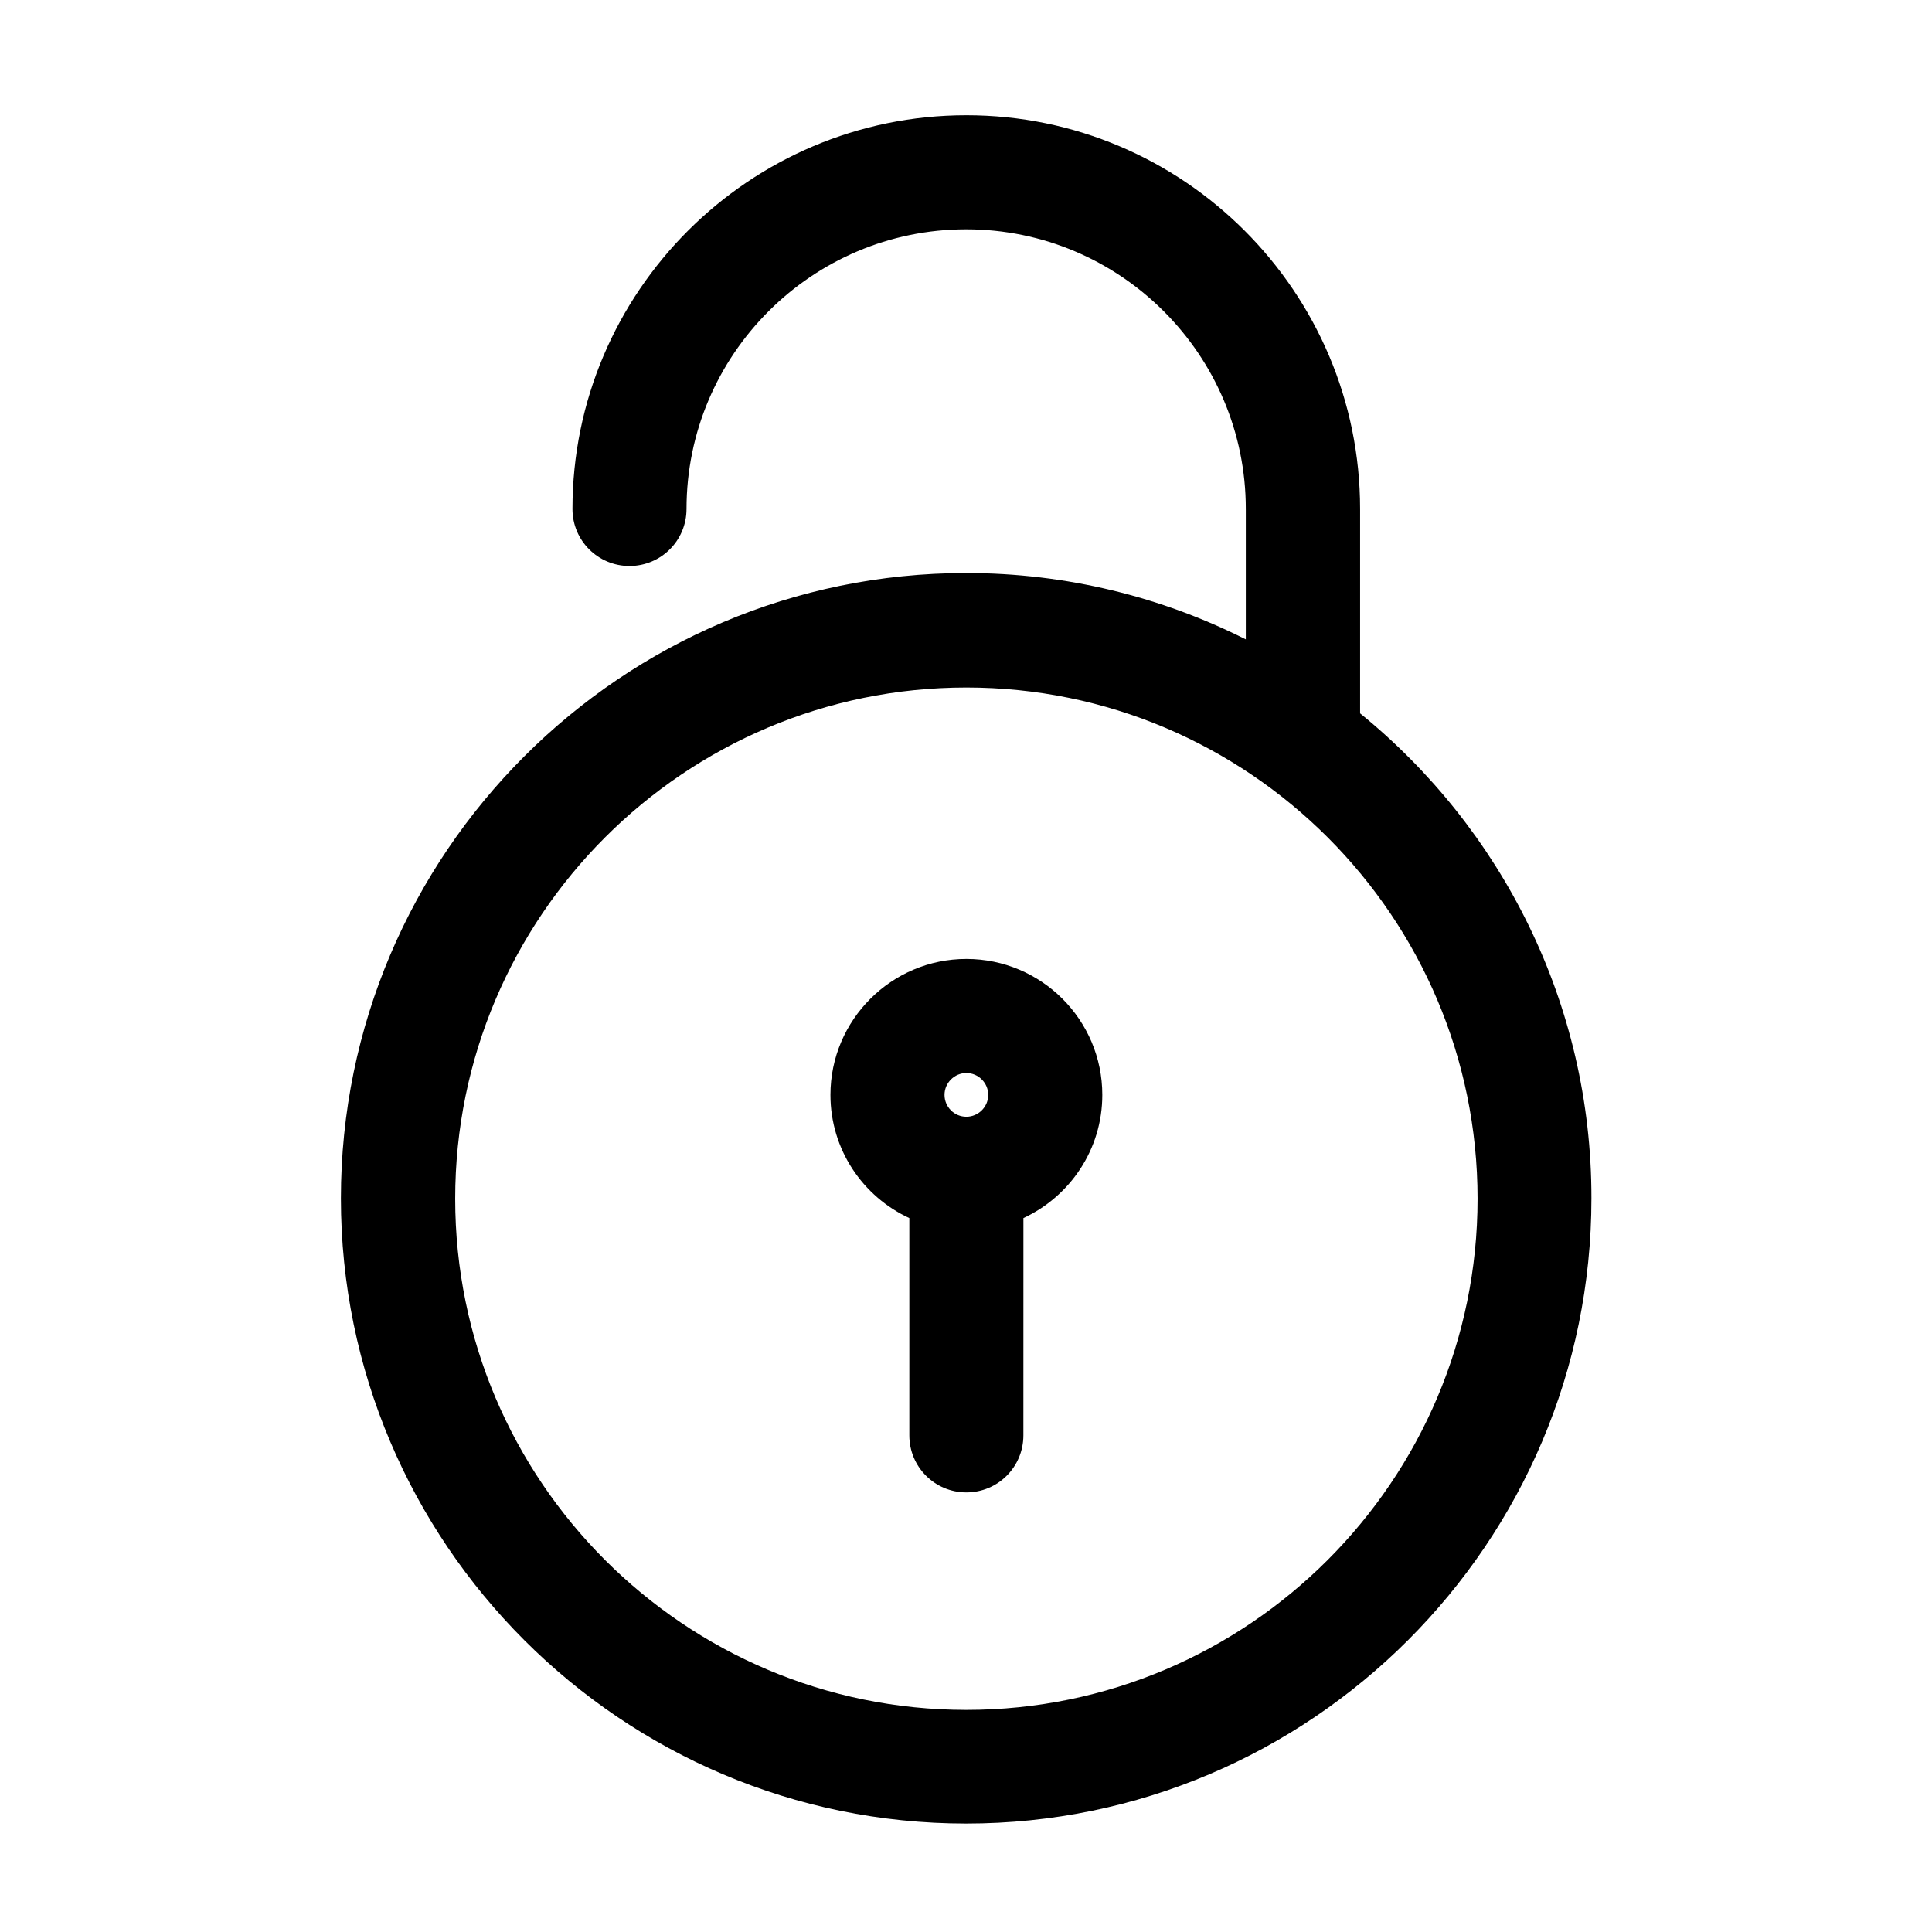
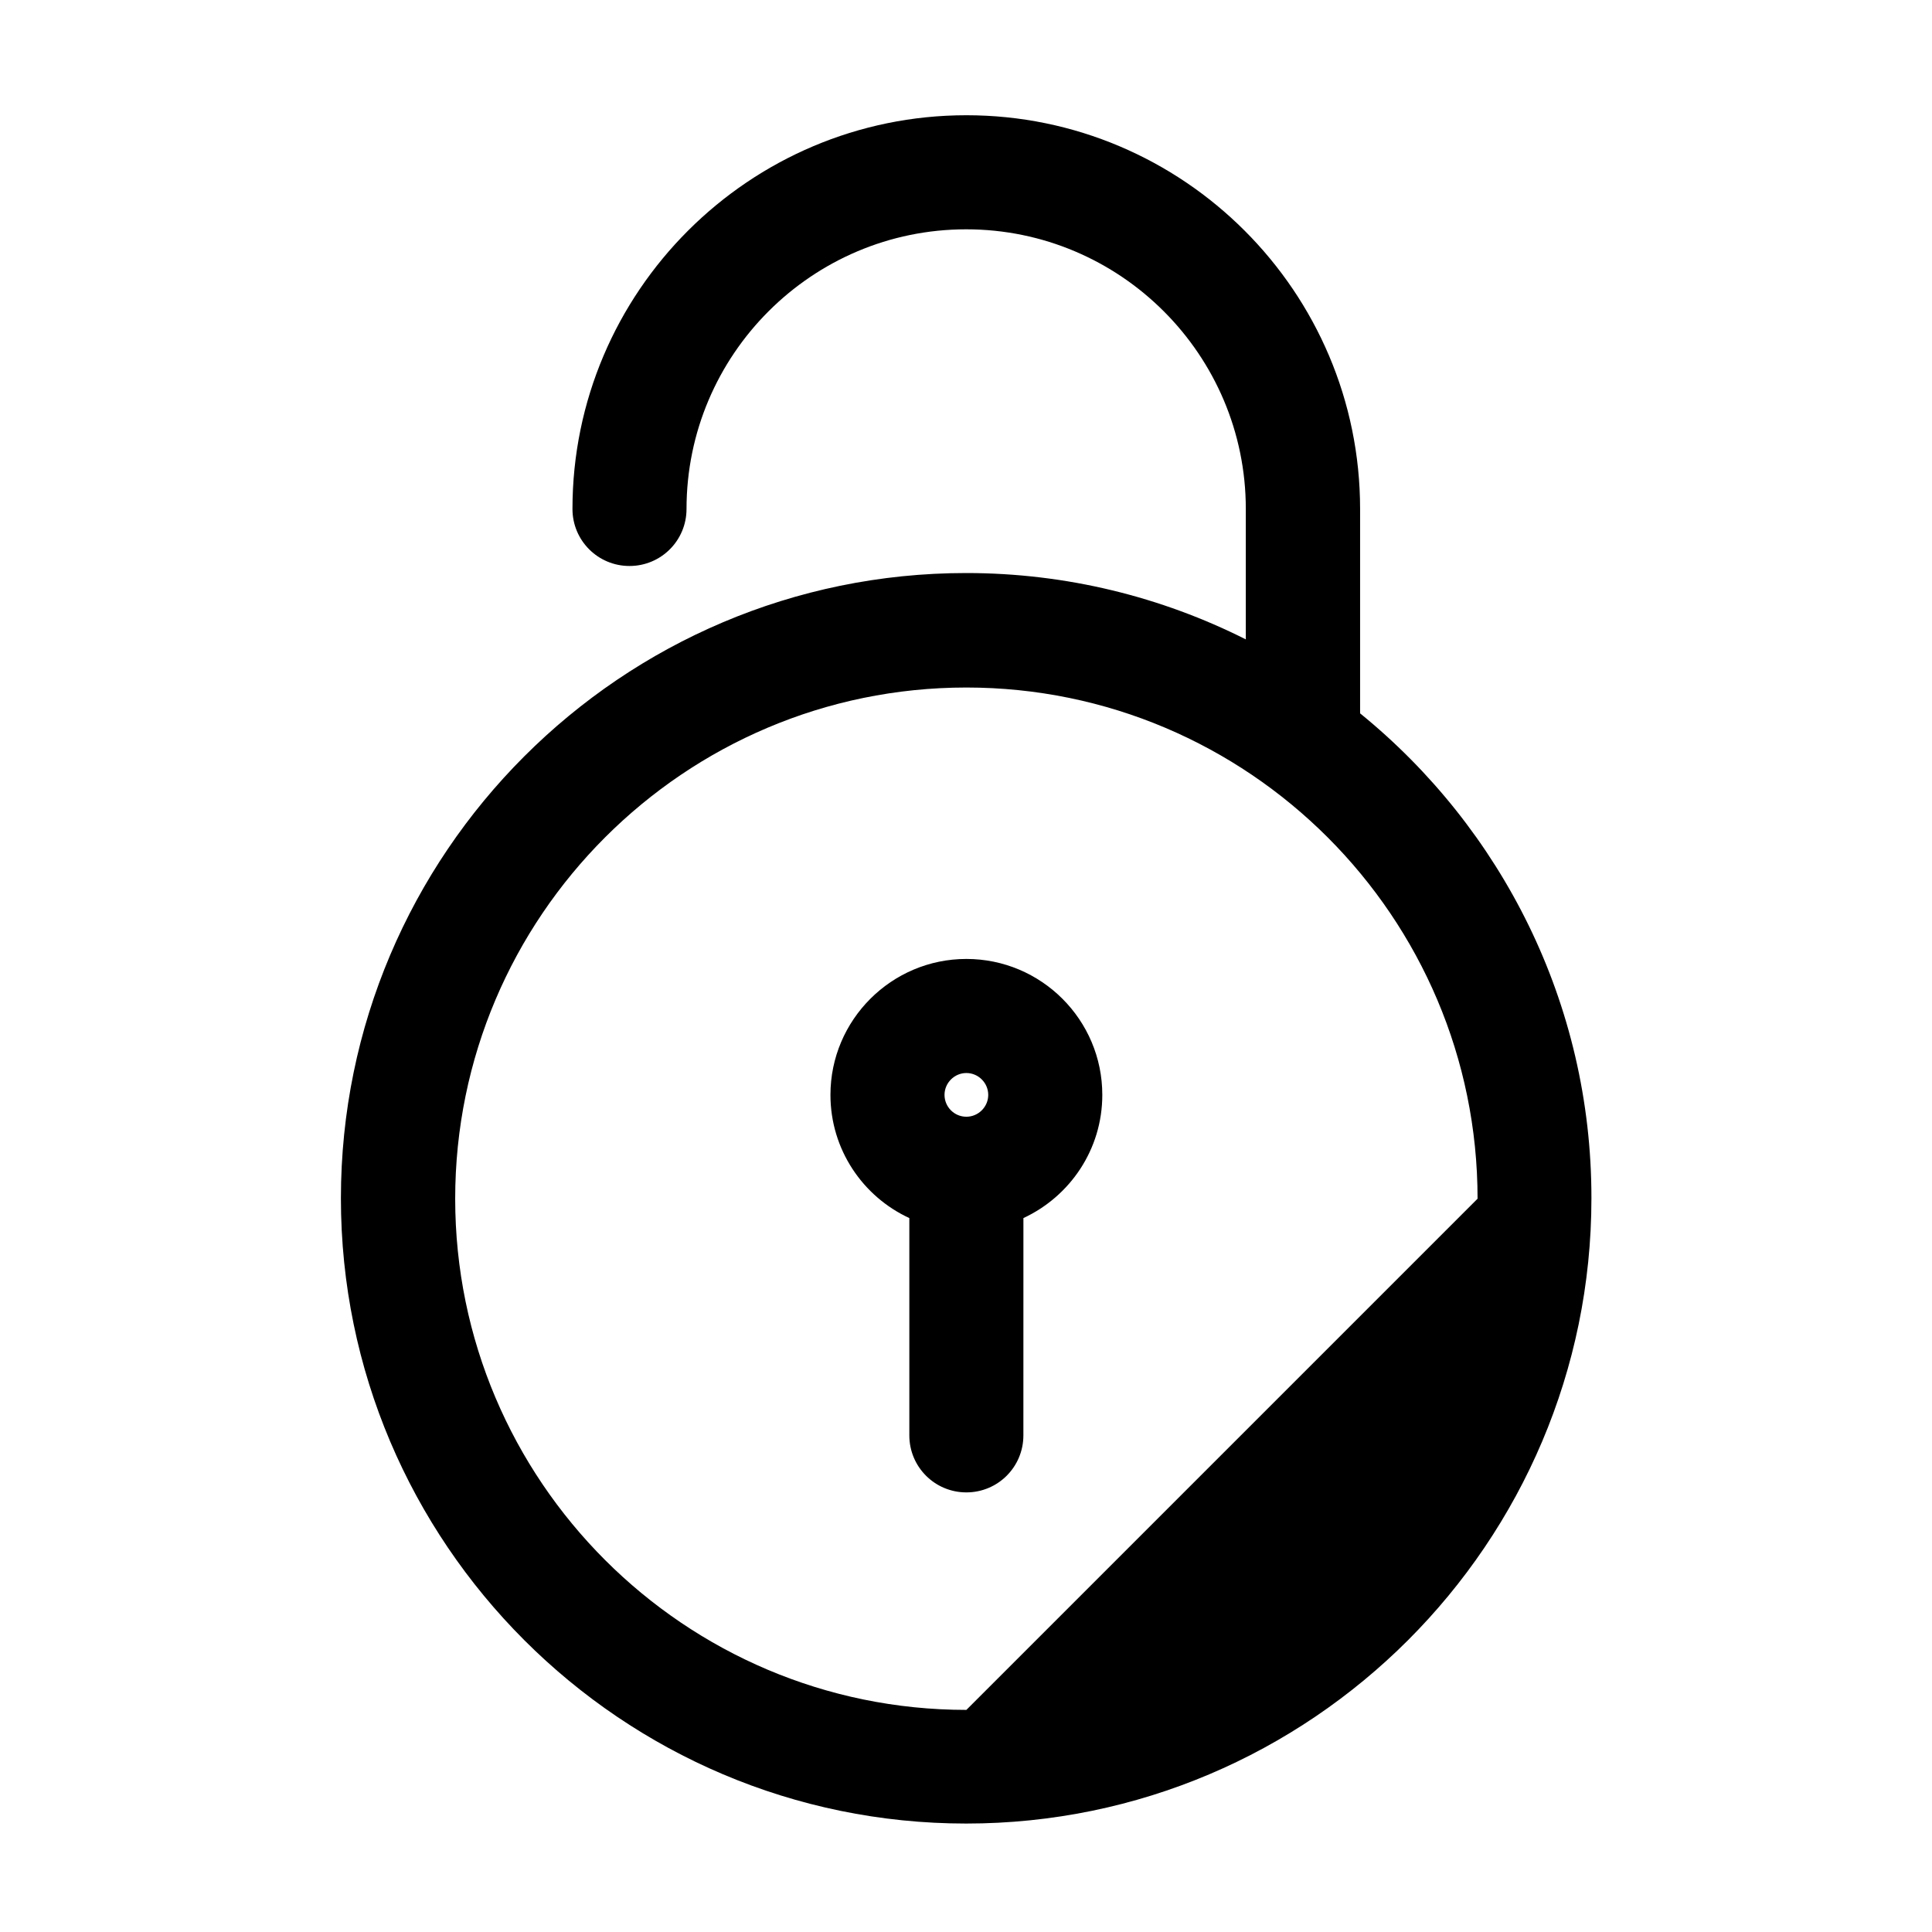
<svg xmlns="http://www.w3.org/2000/svg" fill="#000000" width="800px" height="800px" version="1.1" viewBox="144 144 512 512">
-   <path d="m504.44 333.04v-54.16c0-57.535-46.805-104.34-104.34-104.34s-104.39 46.805-104.39 104.34c0 8.363 6.75 15.113 15.113 15.113s15.113-6.75 15.113-15.113c0-40.859 33.25-74.109 74.109-74.109s74.109 33.25 74.109 74.109v34.562c-22.32-11.234-47.508-17.582-74.109-17.582-91.391 0-165.7 74.363-165.7 165.7s74.363 165.7 165.7 165.7 165.7-74.363 165.7-165.7c0.051-51.793-23.93-98.145-61.312-128.52zm-104.34 264.1c-74.715 0-135.47-60.758-135.47-135.47 0-74.715 60.758-135.47 135.47-135.47s135.47 60.758 135.47 135.47c0.004 74.711-60.805 135.47-135.47 135.47zm0-199.01c-19.852 0-36.023 16.172-36.023 36.023 0 14.461 8.566 26.953 20.906 32.648v57.586c0 8.363 6.75 15.113 15.113 15.113s15.113-6.75 15.113-15.113l0.008-57.586c12.344-5.742 20.906-18.188 20.906-32.648 0-19.898-16.172-36.023-36.023-36.023zm0 41.816c-3.223 0-5.793-2.621-5.793-5.793 0-3.176 2.621-5.793 5.793-5.793 3.176 0 5.793 2.621 5.793 5.793 0.004 3.176-2.617 5.793-5.793 5.793z" />
+   <path d="m504.44 333.04v-54.16c0-57.535-46.805-104.34-104.34-104.34s-104.39 46.805-104.39 104.34c0 8.363 6.75 15.113 15.113 15.113s15.113-6.75 15.113-15.113c0-40.859 33.25-74.109 74.109-74.109s74.109 33.25 74.109 74.109v34.562c-22.32-11.234-47.508-17.582-74.109-17.582-91.391 0-165.7 74.363-165.7 165.7s74.363 165.7 165.7 165.7 165.7-74.363 165.7-165.7c0.051-51.793-23.93-98.145-61.312-128.52zm-104.34 264.1c-74.715 0-135.47-60.758-135.47-135.47 0-74.715 60.758-135.47 135.47-135.47s135.47 60.758 135.47 135.47zm0-199.01c-19.852 0-36.023 16.172-36.023 36.023 0 14.461 8.566 26.953 20.906 32.648v57.586c0 8.363 6.75 15.113 15.113 15.113s15.113-6.75 15.113-15.113l0.008-57.586c12.344-5.742 20.906-18.188 20.906-32.648 0-19.898-16.172-36.023-36.023-36.023zm0 41.816c-3.223 0-5.793-2.621-5.793-5.793 0-3.176 2.621-5.793 5.793-5.793 3.176 0 5.793 2.621 5.793 5.793 0.004 3.176-2.617 5.793-5.793 5.793z" />
</svg>